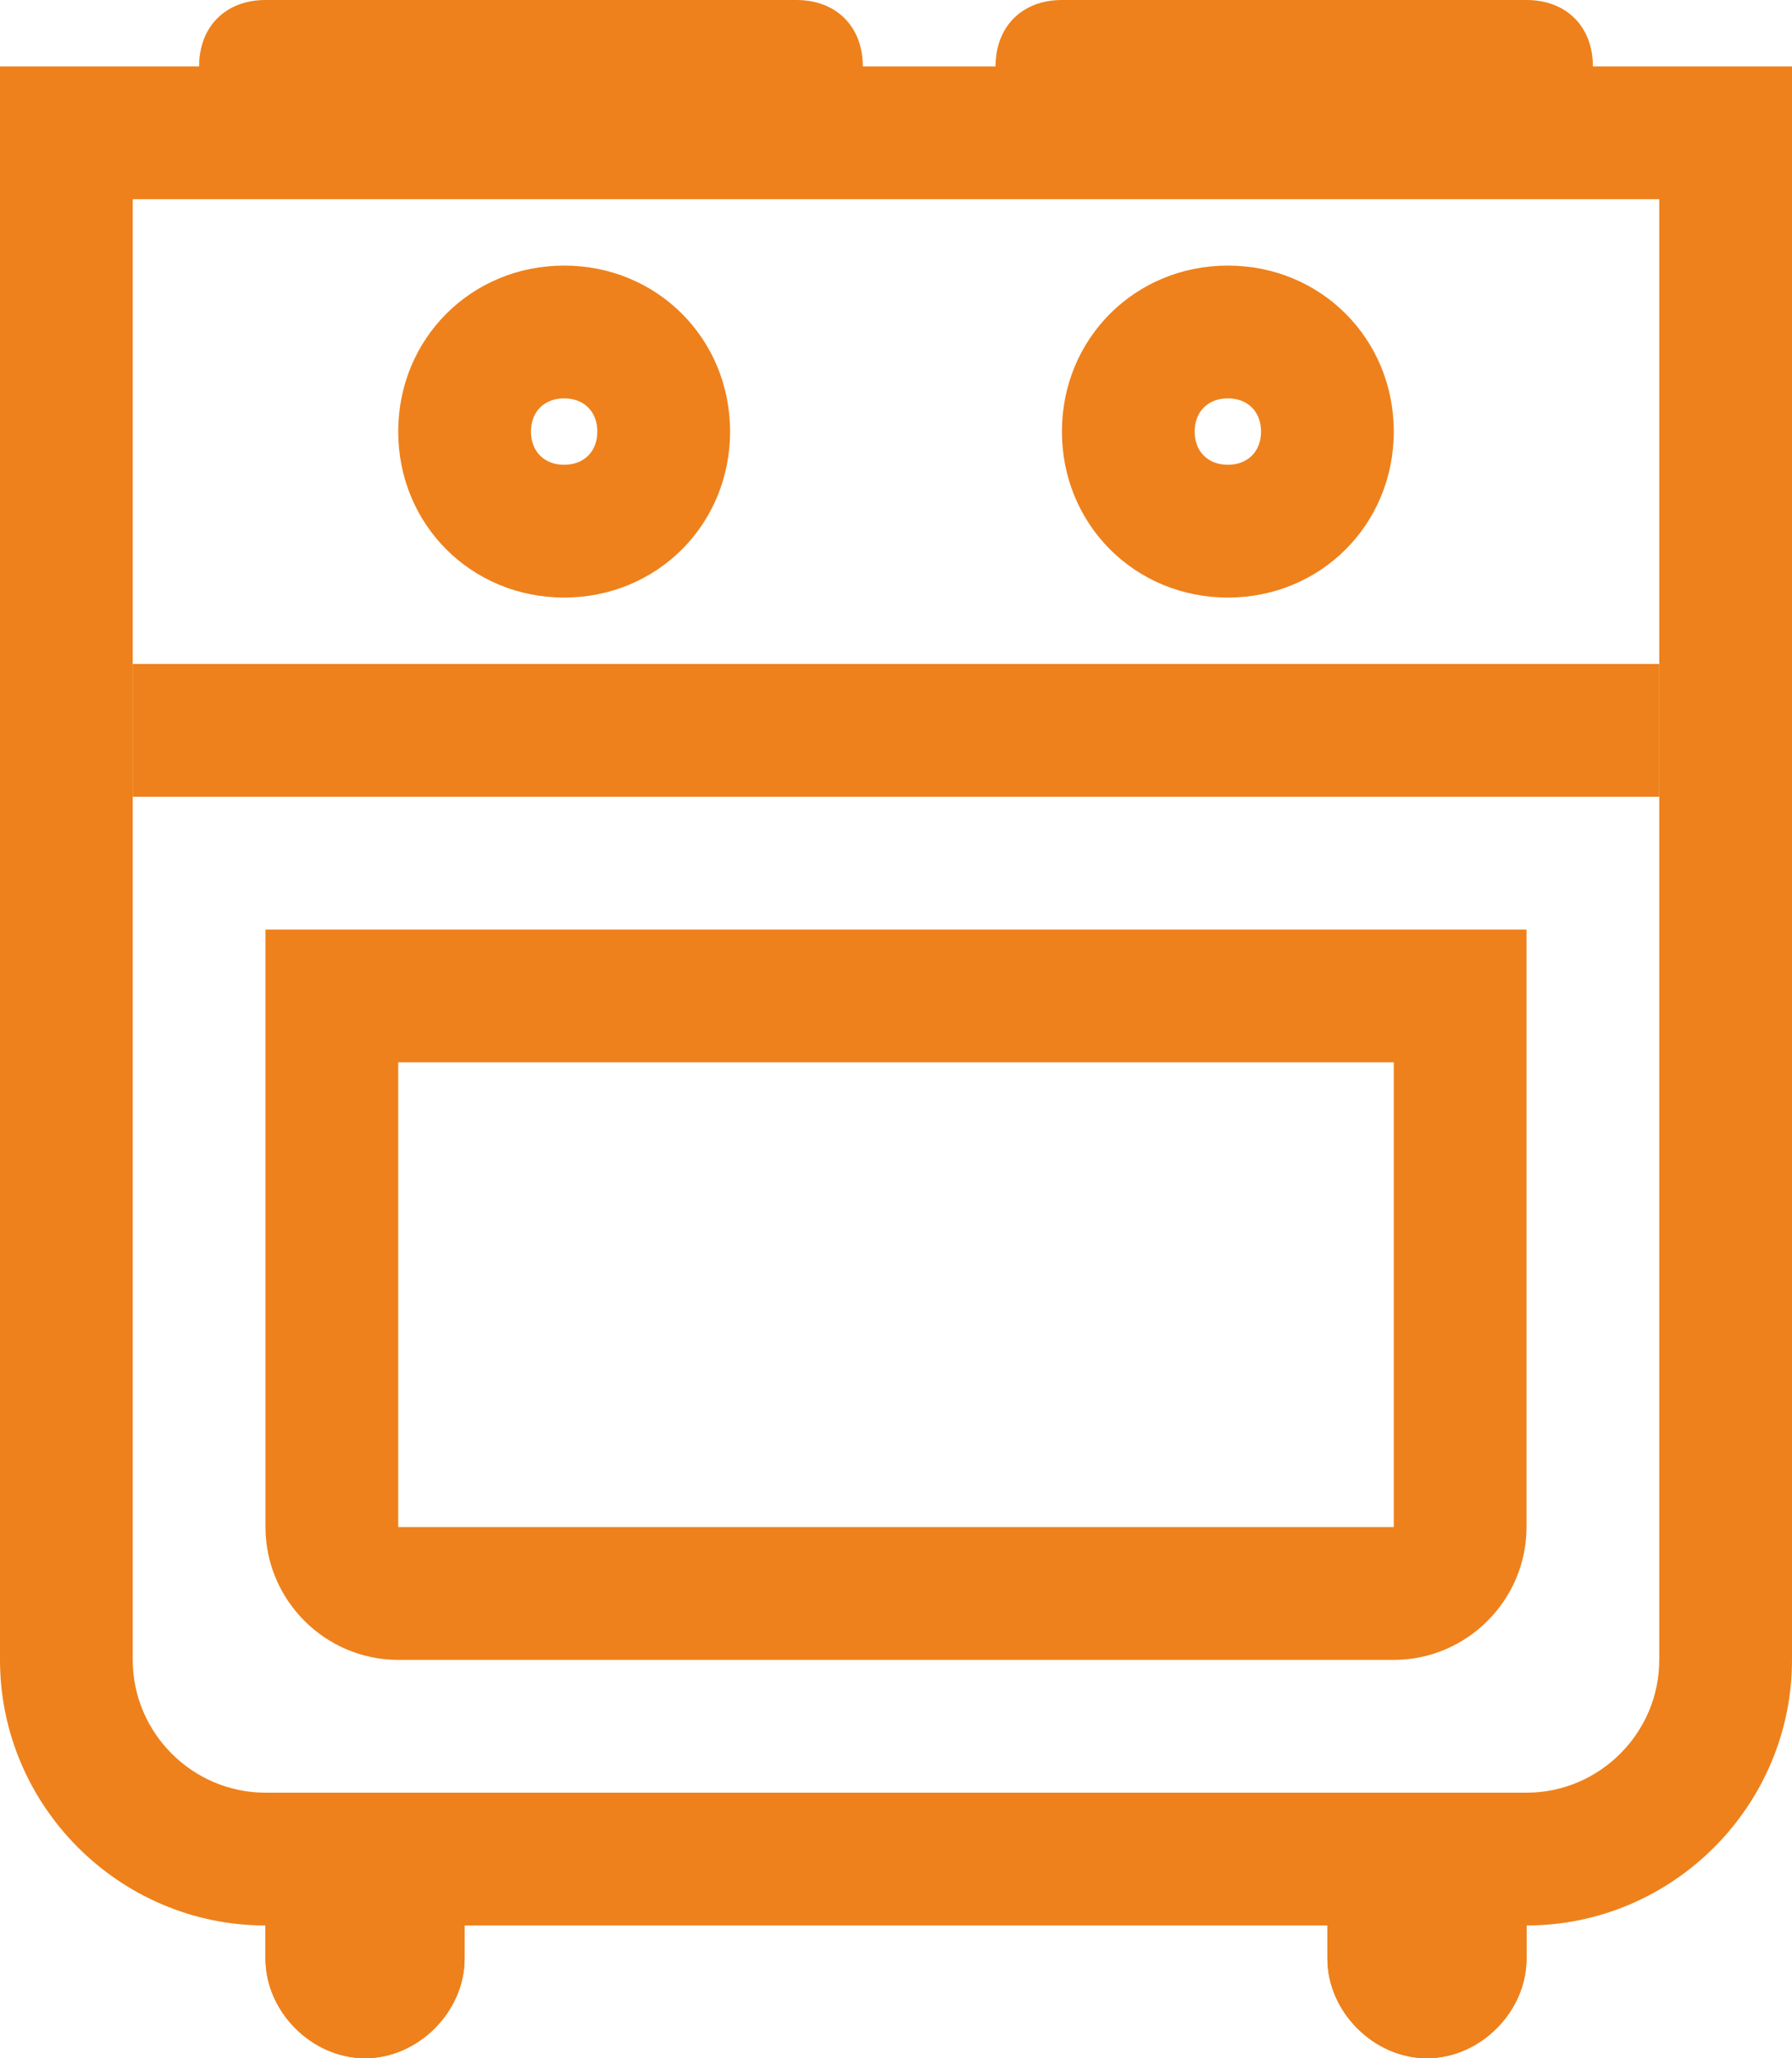
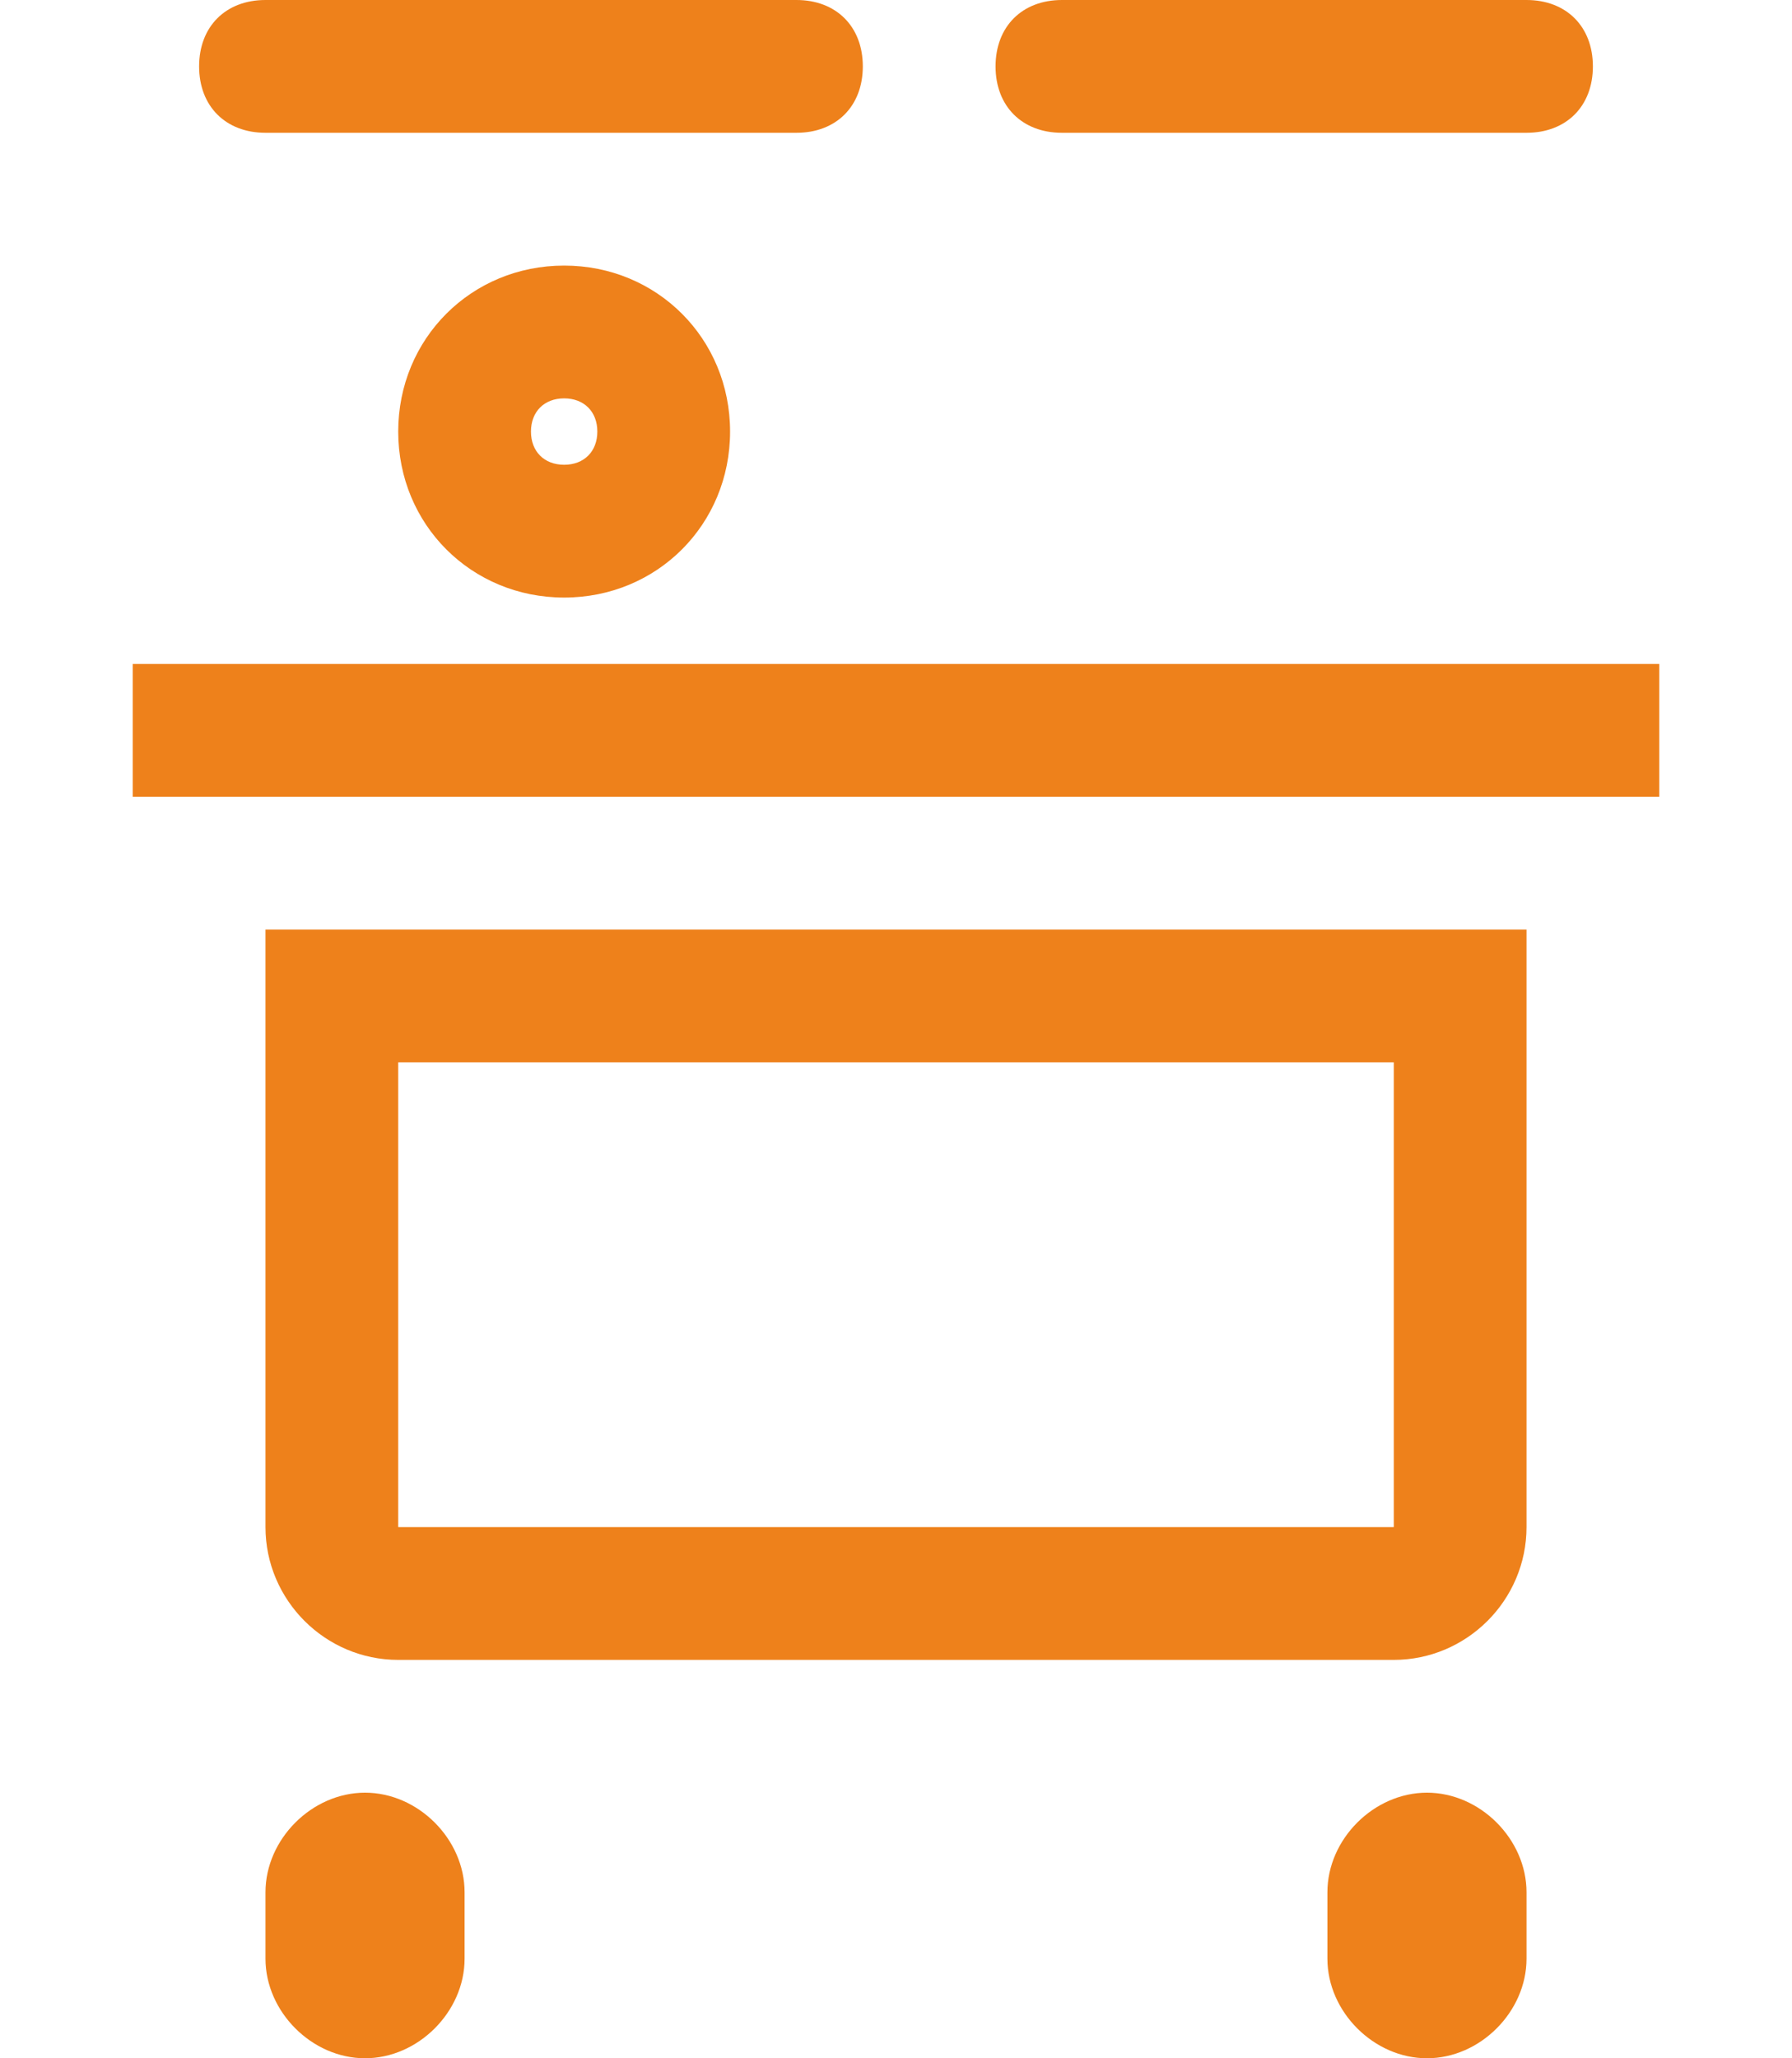
<svg xmlns="http://www.w3.org/2000/svg" id="Слой_1" x="0px" y="0px" viewBox="0 0 27 31" style="enable-background:new 0 0 27 31;" xml:space="preserve">
  <style type="text/css"> .st0{fill:#EE811B;} </style>
  <g transform="translate(1)">
    <g>
-       <path class="st0" d="M22,29H3c-2.2,0-4-1.8-4-4V1h27v24C26,27.2,24.2,29,22,29z M1,3v22c0,1.1,0.9,2,2,2h19c1.1,0,2-0.9,2-2V3H1z" />
-     </g>
+       </g>
    <rect x="1" y="10" class="st0" width="23" height="2" />
    <path class="st0" d="M20,25H5c-1.1,0-2-0.9-2-2v-9h19v9C22,24.1,21.1,25,20,25z M5,16v7h15v-7H5z" />
    <path class="st0" d="M3,0h8c0.6,0,1,0.4,1,1l0,0c0,0.6-0.4,1-1,1H3C2.4,2,2,1.6,2,1l0,0C2,0.4,2.4,0,3,0z" />
    <path class="st0" d="M15,0h7c0.6,0,1,0.4,1,1l0,0c0,0.6-0.4,1-1,1h-7c-0.6,0-1-0.4-1-1l0,0C14,0.4,14.4,0,15,0z" />
    <g>
-       <path id="cooker-a" class="st0" d="M4.5,27L4.5,27C5.3,27,6,27.7,6,28.5v1C6,30.3,5.3,31,4.5,31l0,0C3.7,31,3,30.3,3,29.5v-1 C3,27.7,3.7,27,4.5,27z" />
-     </g>
+       </g>
    <path class="st0" d="M4.5,31C3.7,31,3,30.3,3,29.5v-1C3,27.7,3.7,27,4.5,27S6,27.7,6,28.5v1C6,30.3,5.3,31,4.5,31z M4.5,27.8v0.8 l0,0V27.8z" />
    <g>
      <path id="cooker-b" class="st0" d="M20.5,27L20.5,27c0.8,0,1.5,0.7,1.5,1.5v1c0,0.8-0.7,1.5-1.5,1.5l0,0c-0.8,0-1.5-0.7-1.5-1.5 v-1C19,27.7,19.7,27,20.5,27z" />
    </g>
-     <path class="st0" d="M20.5,31c-0.8,0-1.5-0.7-1.5-1.5v-1c0-0.8,0.7-1.5,1.5-1.5s1.5,0.7,1.5,1.5v1C22,30.3,21.3,31,20.5,31z M20.5,27.8v0.8l0,0V27.8z" />
    <g>
      <path class="st0" d="M7.5,9C6.1,9,5,7.9,5,6.5S6.1,4,7.5,4S10,5.1,10,6.5S8.9,9,7.5,9z M7.5,6C7.2,6,7,6.2,7,6.5S7.2,7,7.5,7 S8,6.8,8,6.5S7.8,6,7.5,6z" />
    </g>
    <g>
-       <path class="st0" d="M17.5,9C16.1,9,15,7.9,15,6.5S16.1,4,17.5,4S20,5.1,20,6.5S18.9,9,17.5,9z M17.5,6C17.2,6,17,6.2,17,6.5 S17.2,7,17.5,7S18,6.8,18,6.5S17.8,6,17.5,6z" />
-     </g>
+       </g>
  </g>
</svg>